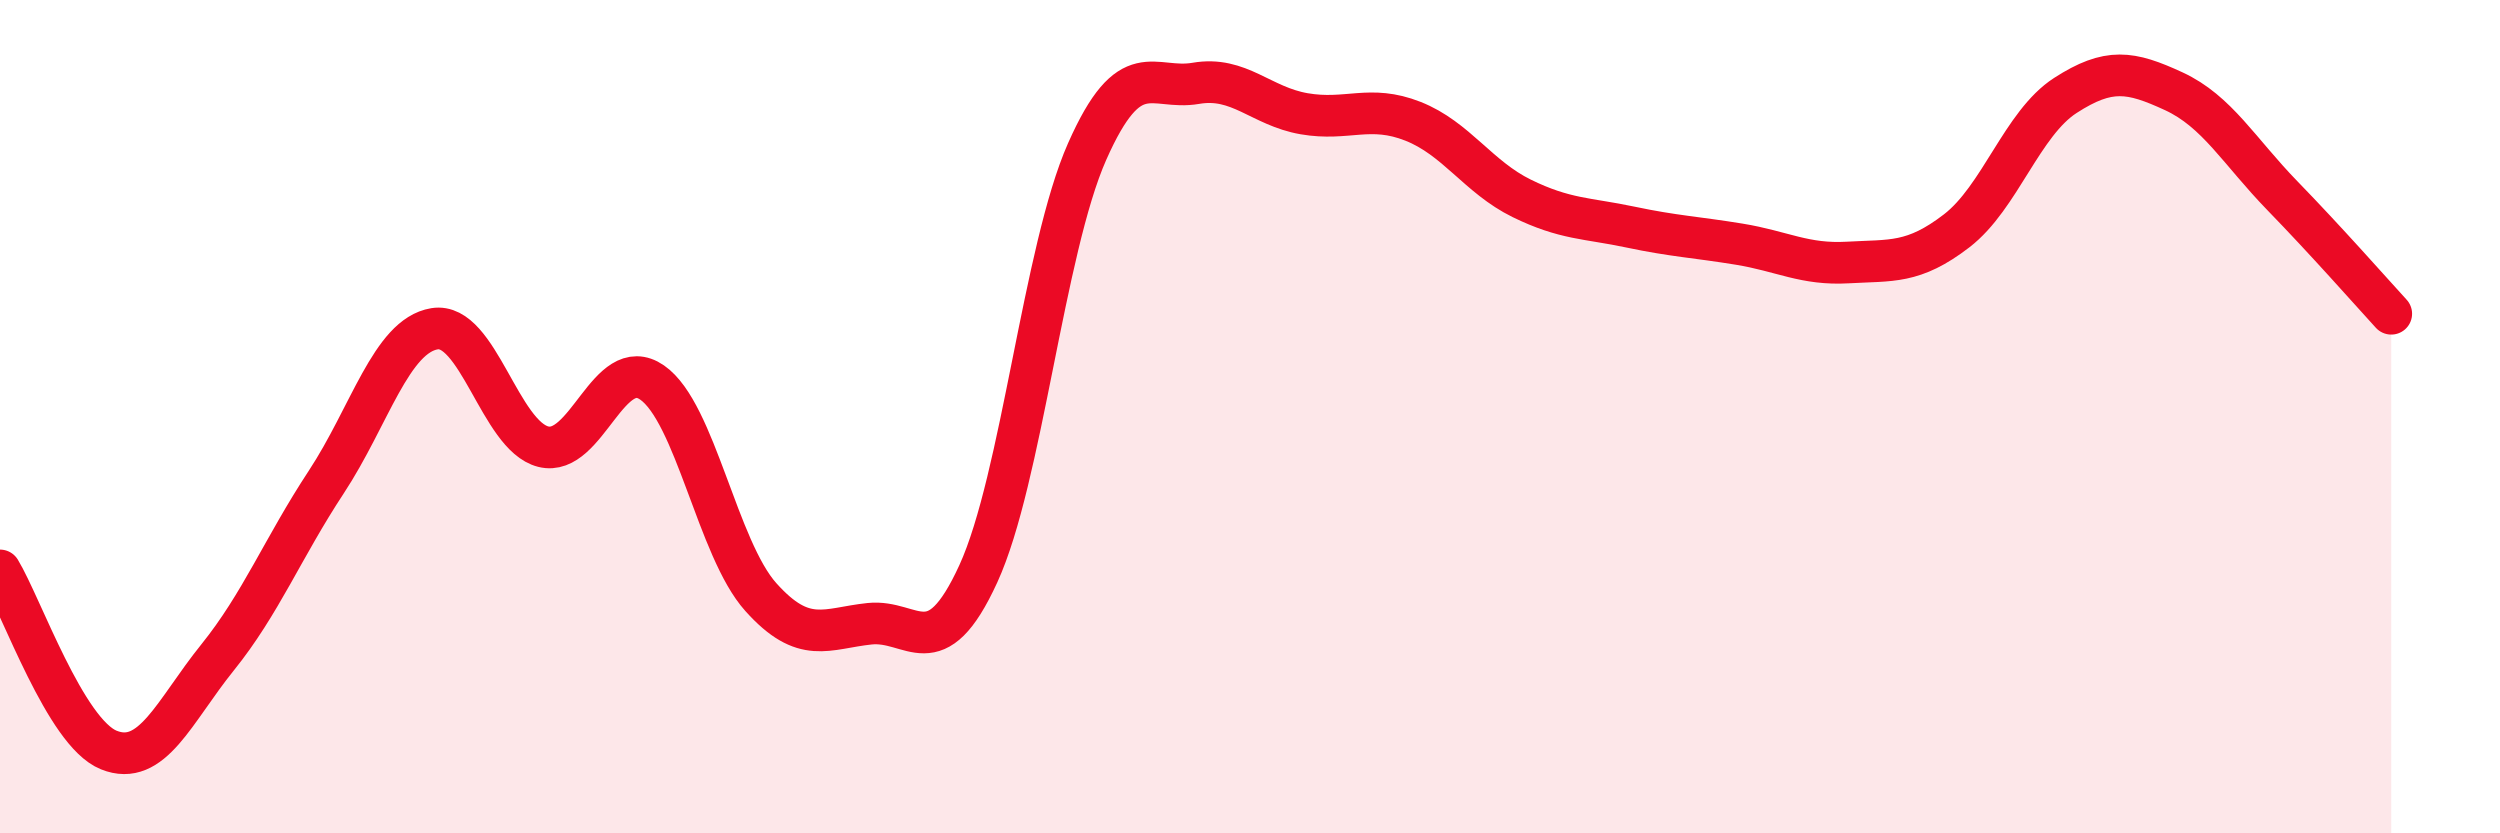
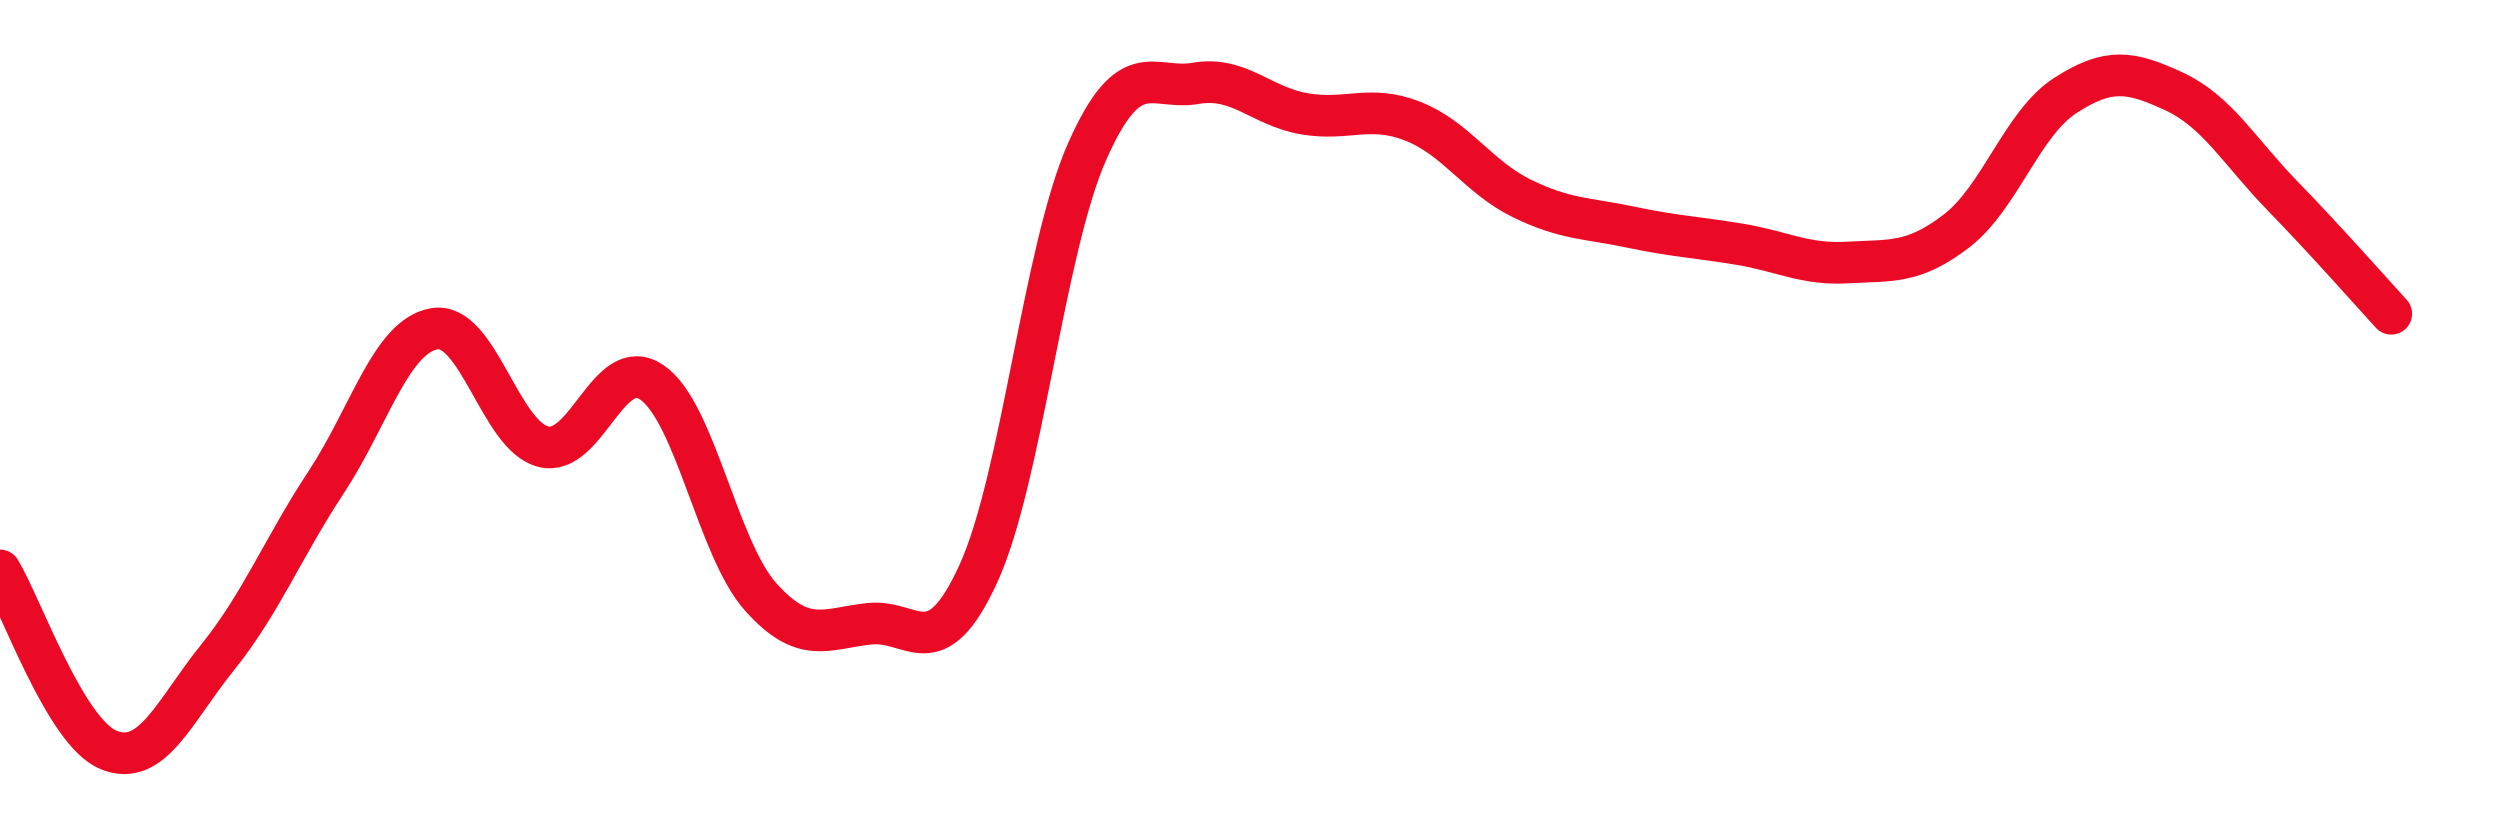
<svg xmlns="http://www.w3.org/2000/svg" width="60" height="20" viewBox="0 0 60 20">
-   <path d="M 0,13.69 C 0.52,14.55 1.57,17.58 2.61,18 C 3.65,18.42 4.18,17.07 5.22,15.78 C 6.26,14.49 6.79,13.15 7.83,11.57 C 8.87,9.99 9.39,8.06 10.43,7.89 C 11.47,7.72 12,10.46 13.04,10.72 C 14.08,10.98 14.61,8.46 15.65,9.18 C 16.69,9.9 17.22,13.17 18.26,14.33 C 19.3,15.49 19.83,15.08 20.87,14.97 C 21.91,14.86 22.44,16.04 23.48,13.77 C 24.52,11.5 25.05,5.99 26.09,3.64 C 27.13,1.29 27.66,2.18 28.7,2 C 29.74,1.82 30.26,2.55 31.3,2.73 C 32.34,2.91 32.87,2.5 33.91,2.91 C 34.95,3.32 35.48,4.25 36.52,4.76 C 37.56,5.27 38.09,5.23 39.13,5.45 C 40.17,5.67 40.7,5.69 41.74,5.86 C 42.78,6.03 43.31,6.36 44.35,6.3 C 45.39,6.24 45.92,6.34 46.96,5.54 C 48,4.74 48.53,2.96 49.57,2.29 C 50.61,1.62 51.13,1.71 52.17,2.19 C 53.21,2.67 53.74,3.63 54.78,4.7 C 55.82,5.77 56.87,6.96 57.39,7.53L57.39 20L0 20Z" fill="#EB0A25" opacity="0.1" stroke-linecap="round" stroke-linejoin="round" />
  <path d="M 0,13.69 C 0.52,14.55 1.57,17.58 2.61,18 C 3.65,18.42 4.18,17.07 5.22,15.78 C 6.26,14.49 6.79,13.15 7.83,11.57 C 8.87,9.99 9.39,8.06 10.43,7.89 C 11.47,7.72 12,10.46 13.04,10.72 C 14.08,10.98 14.61,8.46 15.65,9.18 C 16.69,9.9 17.22,13.17 18.26,14.33 C 19.3,15.49 19.83,15.08 20.87,14.97 C 21.91,14.86 22.44,16.04 23.48,13.77 C 24.52,11.5 25.05,5.99 26.09,3.64 C 27.13,1.29 27.66,2.18 28.7,2 C 29.74,1.82 30.26,2.55 31.3,2.73 C 32.34,2.91 32.87,2.5 33.91,2.91 C 34.95,3.32 35.48,4.25 36.52,4.76 C 37.56,5.27 38.09,5.23 39.13,5.45 C 40.17,5.67 40.7,5.69 41.74,5.86 C 42.78,6.03 43.31,6.36 44.35,6.3 C 45.39,6.24 45.92,6.34 46.96,5.54 C 48,4.74 48.53,2.96 49.57,2.29 C 50.61,1.62 51.13,1.71 52.17,2.19 C 53.21,2.67 53.74,3.63 54.78,4.7 C 55.82,5.77 56.87,6.96 57.39,7.53" stroke="#EB0A25" stroke-width="1" fill="none" stroke-linecap="round" stroke-linejoin="round" />
</svg>